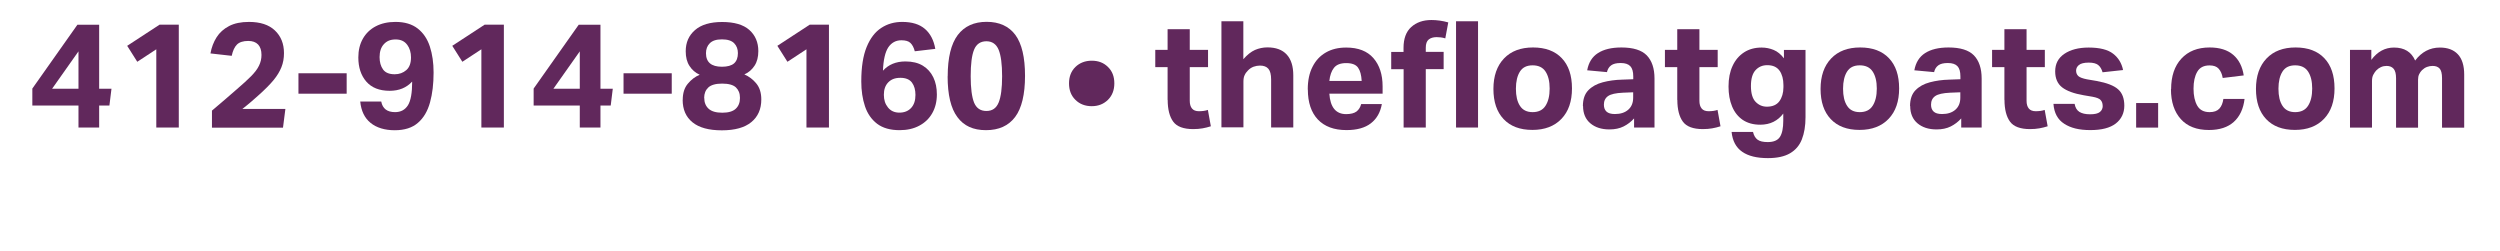
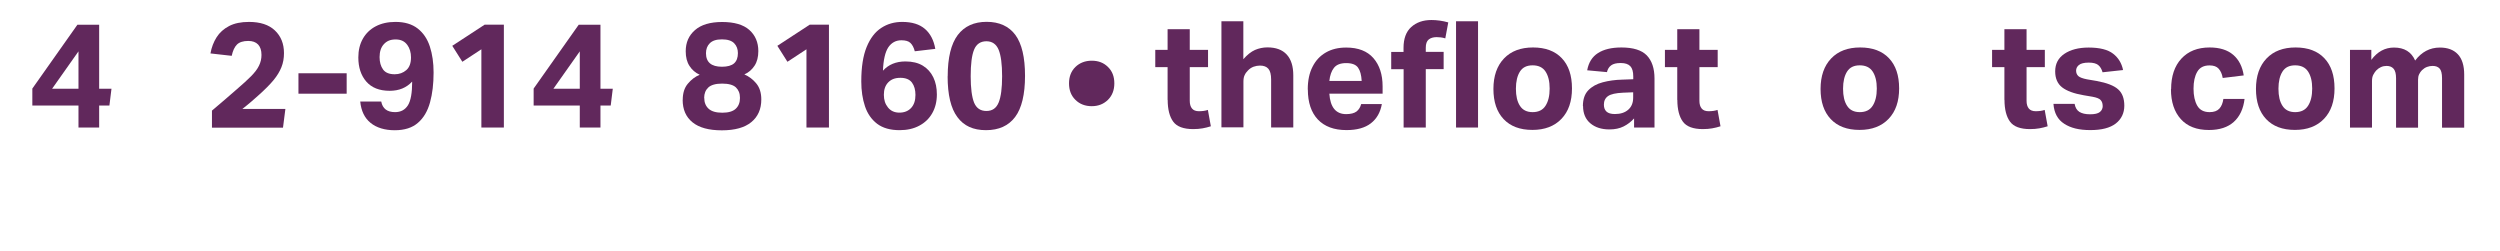
<svg xmlns="http://www.w3.org/2000/svg" id="Layer_2" data-name="Layer 2" viewBox="0 0 302.31 30.38">
  <defs>
    <style>
      .cls-1 {
        fill: none;
      }

      .cls-2 {
        fill: #61285c;
      }
    </style>
  </defs>
  <g id="Layer_1-2" data-name="Layer 1">
    <g>
      <rect class="cls-1" y="2.57" width="302.31" height="16.54" />
      <path class="cls-2" d="M9.49,12.76H3.91v-2.05l5.45-7.72h2.63v7.74h1.49l-.25,2.03h-1.24v2.66h-2.5v-2.66ZM9.49,6.21l-3.19,4.52h3.19v-4.52Z" />
-       <path class="cls-2" d="M18.9,5.96l-2.3,1.51-1.22-1.93,3.92-2.56h2.32v12.44h-2.72V5.96Z" />
      <path class="cls-2" d="M25.65,13.36c.46-.38.95-.81,1.49-1.27s1.04-.89,1.49-1.29c.73-.62,1.31-1.16,1.75-1.6.43-.44.75-.86.94-1.26.2-.4.3-.83.3-1.3,0-.55-.14-.97-.41-1.26-.28-.29-.67-.43-1.19-.43-.62,0-1.08.15-1.37.44-.29.29-.5.75-.63,1.36l-2.57-.29c.13-.73.38-1.38.74-1.95.36-.57.86-1.02,1.51-1.36s1.45-.5,2.41-.5c1.36,0,2.4.34,3.13,1.03s1.1,1.6,1.1,2.75c0,.61-.1,1.18-.31,1.7s-.52,1.04-.96,1.57-1.01,1.1-1.72,1.74c-.29.26-.6.54-.94.83-.34.29-.7.59-1.1.9h5.2l-.29,2.27h-8.59v-2.07Z" />
      <path class="cls-2" d="M36.09,8.86h5.83v2.47h-5.83v-2.47Z" />
      <path class="cls-2" d="M49.82,9.88c-.67.73-1.57,1.1-2.7,1.1-1.25,0-2.19-.38-2.83-1.12s-.96-1.72-.96-2.91c0-.86.18-1.62.55-2.27.37-.65.89-1.15,1.56-1.5s1.46-.53,2.38-.53c1.12,0,2.01.27,2.69.8.68.53,1.17,1.26,1.47,2.18.3.92.45,1.96.45,3.14,0,1.36-.14,2.56-.43,3.61-.29,1.05-.77,1.88-1.46,2.47-.68.6-1.62.9-2.81.9s-2.2-.3-2.92-.89c-.73-.59-1.14-1.46-1.25-2.58h2.54c.16.85.71,1.28,1.67,1.28.7,0,1.21-.28,1.56-.83.34-.55.51-1.5.51-2.84ZM49.24,5.42c-.31-.43-.77-.65-1.4-.65s-1.07.19-1.42.57c-.35.38-.52.9-.52,1.57,0,.6.14,1.1.42,1.49.28.39.75.58,1.41.58.55,0,1.02-.17,1.4-.5s.57-.84.57-1.54c0-.59-.15-1.1-.46-1.53Z" />
      <path class="cls-2" d="M58.21,5.96l-2.3,1.51-1.22-1.93,3.92-2.56h2.32v12.44h-2.72V5.96Z" />
      <path class="cls-2" d="M70.11,12.76h-5.58v-2.05l5.45-7.72h2.63v7.74h1.49l-.25,2.03h-1.24v2.66h-2.5v-2.66ZM70.11,6.21l-3.19,4.52h3.19v-4.52Z" />
-       <path class="cls-2" d="M75.4,8.86h5.83v2.47h-5.83v-2.47Z" />
      <path class="cls-2" d="M82.56,12.06c0-.79.2-1.44.61-1.93.41-.5.89-.86,1.44-1.09-.52-.24-.93-.59-1.23-1.06-.31-.47-.46-1.06-.46-1.78,0-1.06.37-1.91,1.12-2.56.74-.65,1.84-.98,3.29-.98s2.56.32,3.28.96,1.09,1.5,1.09,2.56c0,.71-.15,1.3-.46,1.77-.31.47-.72.83-1.23,1.05.56.24,1.05.61,1.45,1.1.4.49.6,1.13.6,1.93,0,1.16-.4,2.08-1.21,2.74-.8.66-1.99.99-3.56.99s-2.75-.32-3.55-.97-1.19-1.55-1.19-2.72ZM85.16,11.84c0,.55.18.99.53,1.31.35.32.9.48,1.65.48s1.29-.16,1.63-.48c.34-.32.51-.75.51-1.31s-.17-.96-.49-1.27c-.33-.31-.89-.46-1.67-.46s-1.34.16-1.67.47c-.33.31-.5.73-.5,1.26ZM85.37,6.43c0,1.09.64,1.64,1.93,1.64.67,0,1.16-.14,1.47-.41.31-.28.46-.69.46-1.24,0-.48-.15-.88-.45-1.19-.3-.31-.79-.47-1.48-.47s-1.16.16-1.47.47c-.31.31-.46.71-.46,1.21Z" />
      <path class="cls-2" d="M97.52,5.96l-2.3,1.51-1.22-1.93,3.92-2.56h2.32v12.44h-2.72V5.96Z" />
      <path class="cls-2" d="M104.15,9.83c0-1.72.22-3.1.65-4.15.43-1.05,1.02-1.82,1.76-2.3.74-.49,1.59-.73,2.54-.73,1.18,0,2.09.28,2.75.85.65.56,1.07,1.37,1.25,2.41l-2.48.29c-.12-.46-.3-.79-.53-1.01-.23-.22-.6-.32-1.09-.32-.67,0-1.2.29-1.58.85-.38.57-.6,1.52-.65,2.83.67-.74,1.58-1.12,2.72-1.12.84,0,1.54.17,2.1.51s.98.81,1.27,1.41.43,1.29.43,2.07c0,.86-.19,1.62-.56,2.27-.37.65-.89,1.15-1.57,1.51-.67.36-1.46.54-2.38.54-1.13,0-2.03-.26-2.71-.77-.68-.52-1.17-1.22-1.47-2.11s-.45-1.9-.45-3.03ZM107.38,13c.33.41.79.62,1.38.62s1.07-.19,1.42-.57c.35-.38.52-.9.52-1.57,0-.61-.14-1.11-.42-1.49-.28-.38-.75-.58-1.4-.58s-1.11.18-1.47.55-.53.87-.53,1.5.16,1.12.5,1.54Z" />
      <path class="cls-2" d="M114.6,9.23c0-2.26.41-3.92,1.21-4.99.81-1.07,1.98-1.6,3.5-1.6s2.69.53,3.47,1.58c.78,1.06,1.17,2.71,1.17,4.95s-.4,3.92-1.2,4.98c-.8,1.06-1.97,1.59-3.52,1.59s-2.68-.52-3.46-1.58c-.79-1.05-1.18-2.7-1.18-4.94ZM117.38,9.22c0,1.45.14,2.51.41,3.19.28.67.77,1.01,1.49,1.01s1.2-.34,1.48-1.02c.28-.68.42-1.74.42-3.18s-.14-2.52-.42-3.2c-.28-.68-.78-1.03-1.48-1.03s-1.22.34-1.49,1.02c-.28.68-.41,1.75-.41,3.21Z" />
      <path class="cls-2" d="M129.27,10.08c0-.82.26-1.48.77-1.98.52-.5,1.18-.76,1.98-.76s1.45.25,1.96.76c.52.5.77,1.16.77,1.98s-.26,1.48-.77,1.99c-.52.51-1.17.77-1.96.77s-1.46-.25-1.98-.77c-.52-.51-.77-1.17-.77-1.99Z" />
      <path class="cls-2" d="M141.19,12.08v-3.96h-1.49v-2.09h1.49v-2.5h2.68v2.5h2.21v2.09h-2.21v4.07c0,.4.09.71.27.93.18.22.46.33.85.33.2,0,.39-.02.57-.04s.34-.07.5-.12l.36,1.98c-.34.11-.67.19-1.01.25-.34.06-.71.09-1.13.09-1.16,0-1.97-.3-2.41-.9-.44-.6-.67-1.48-.67-2.63Z" />
      <path class="cls-2" d="M147.69,2.57h2.66v4.59c.47-.54.94-.91,1.41-1.12.47-.2.97-.31,1.5-.31,1.03,0,1.81.29,2.34.87.53.58.79,1.42.79,2.51v6.3h-2.68v-5.8c0-.6-.11-1.03-.33-1.29-.22-.26-.56-.39-1.02-.39-.26,0-.53.05-.78.14-.26.1-.48.25-.67.45-.18.18-.32.37-.41.58-.1.2-.14.47-.14.79v5.51h-2.66V2.57Z" />
      <path class="cls-2" d="M158.14,10.82c0-1.08.19-2,.58-2.75.38-.76.92-1.33,1.62-1.73.7-.4,1.51-.59,2.45-.59,1.45,0,2.55.43,3.29,1.28.74.85,1.11,1.99,1.11,3.42v.88h-6.44c.11,1.64.79,2.47,2.03,2.47.56,0,.98-.11,1.26-.32.28-.22.46-.52.56-.9h2.5c-.18,1.01-.62,1.78-1.33,2.33-.71.55-1.69.82-2.95.82-1.5,0-2.65-.43-3.46-1.28-.8-.85-1.21-2.06-1.21-3.62ZM164.22,8.18c-.26-.37-.74-.55-1.43-.55s-1.18.19-1.48.57-.49.91-.56,1.59h3.91c-.04-.71-.18-1.25-.44-1.61Z" />
      <path class="cls-2" d="M169.72,8.37h-1.49v-2.09h1.49v-.49c0-1.12.31-1.96.93-2.52s1.43-.85,2.44-.85c.31,0,.65.02,1,.07s.7.12,1.04.22l-.36,1.93c-.19-.06-.38-.1-.55-.12s-.34-.03-.5-.03c-.41,0-.73.1-.96.29-.23.19-.35.52-.35.99v.5h2.16v2.09h-2.16v7.06h-2.68v-7.06ZM176.07,2.57h2.66v12.85h-2.66V2.57Z" />
      <path class="cls-2" d="M180.59,10.76c0-1.57.43-2.8,1.28-3.69.85-.89,2.02-1.33,3.51-1.33s2.66.43,3.48,1.3c.82.86,1.23,2.08,1.23,3.65s-.42,2.79-1.27,3.68c-.85.89-2.02,1.34-3.52,1.34s-2.66-.44-3.48-1.31c-.82-.87-1.23-2.08-1.23-3.65ZM183.31,10.73c0,.88.16,1.57.49,2.07.32.5.83.76,1.53.76s1.23-.25,1.56-.77c.33-.51.5-1.2.5-2.08s-.17-1.56-.5-2.06-.85-.75-1.56-.75-1.21.25-1.53.75c-.32.5-.49,1.19-.49,2.08Z" />
      <path class="cls-2" d="M191.41,12.83c0-.83.22-1.47.66-1.92.44-.45,1.02-.77,1.74-.96.72-.19,1.5-.3,2.34-.32l1.35-.05v-.34c0-.58-.12-.99-.36-1.24-.24-.25-.62-.38-1.15-.38s-.9.09-1.16.28c-.26.19-.43.46-.51.82l-2.39-.22c.17-.94.6-1.63,1.3-2.08.7-.45,1.64-.68,2.84-.68,1.42,0,2.44.32,3.06.95.62.64.94,1.57.94,2.81v5.92h-2.47v-1.1c-.37.41-.79.73-1.27.97s-1.05.36-1.72.36c-.95,0-1.72-.25-2.3-.74s-.88-1.19-.88-2.09ZM193.95,12.67c0,.35.1.62.31.82.21.2.55.3,1.02.3.67,0,1.21-.17,1.61-.52.4-.35.6-.83.6-1.46v-.65l-1.24.05c-.86.04-1.46.17-1.8.41s-.5.59-.5,1.04Z" />
      <path class="cls-2" d="M202.82,12.08v-3.96h-1.49v-2.09h1.49v-2.5h2.68v2.5h2.21v2.09h-2.21v4.07c0,.4.09.71.27.93.18.22.46.33.85.33.2,0,.39-.02.57-.04s.34-.07.5-.12l.36,1.98c-.34.11-.67.19-1.01.25-.34.06-.71.09-1.13.09-1.16,0-1.97-.3-2.41-.9-.44-.6-.67-1.48-.67-2.63Z" />
-       <path class="cls-2" d="M215.64,14.58v-.85c-.32.43-.72.77-1.18,1-.46.23-1,.35-1.61.35-.84,0-1.54-.2-2.11-.58-.57-.39-1-.93-1.29-1.63-.29-.7-.43-1.5-.43-2.41,0-.96.16-1.79.49-2.49.32-.7.79-1.25,1.39-1.64.6-.39,1.31-.58,2.12-.58.52,0,1,.1,1.46.29s.87.53,1.24,1.01v-1.01h2.61v8.12c0,1.06-.15,1.95-.44,2.69-.29.74-.77,1.3-1.44,1.69-.67.39-1.56.58-2.67.58-1.33,0-2.37-.25-3.11-.77-.74-.51-1.17-1.31-1.28-2.4h2.59c.1.43.28.74.55.94s.68.29,1.23.29c.72,0,1.21-.21,1.48-.63.27-.42.4-1.07.4-1.96ZM215.19,8.55c-.31-.44-.8-.67-1.48-.67-.58,0-1.05.2-1.42.6-.37.4-.56,1.04-.56,1.92s.19,1.53.57,1.92c.38.39.83.58,1.36.58.68,0,1.19-.22,1.51-.66.32-.44.49-1.01.49-1.7v-.25c0-.72-.16-1.3-.47-1.75Z" />
      <path class="cls-2" d="M220.15,10.76c0-1.57.43-2.8,1.28-3.69.85-.89,2.02-1.33,3.51-1.33s2.66.43,3.48,1.3c.82.86,1.23,2.08,1.23,3.65s-.42,2.79-1.27,3.68c-.85.89-2.02,1.34-3.52,1.34s-2.66-.44-3.48-1.31c-.82-.87-1.23-2.08-1.23-3.65ZM222.87,10.73c0,.88.16,1.57.49,2.07.32.5.83.76,1.53.76s1.23-.25,1.56-.77c.33-.51.5-1.2.5-2.08s-.17-1.56-.5-2.06-.85-.75-1.56-.75-1.21.25-1.53.75c-.32.5-.49,1.19-.49,2.08Z" />
-       <path class="cls-2" d="M230.97,12.83c0-.83.22-1.47.66-1.92.44-.45,1.02-.77,1.74-.96.72-.19,1.5-.3,2.34-.32l1.35-.05v-.34c0-.58-.12-.99-.36-1.24-.24-.25-.62-.38-1.15-.38s-.9.09-1.16.28c-.26.19-.43.46-.51.82l-2.39-.22c.17-.94.6-1.63,1.3-2.08.7-.45,1.64-.68,2.84-.68,1.42,0,2.44.32,3.06.95.62.64.94,1.57.94,2.81v5.92h-2.47v-1.1c-.37.41-.79.73-1.27.97s-1.05.36-1.72.36c-.95,0-1.72-.25-2.3-.74s-.88-1.19-.88-2.09ZM233.51,12.67c0,.35.1.62.31.82.21.2.55.3,1.02.3.67,0,1.21-.17,1.61-.52.4-.35.6-.83.6-1.46v-.65l-1.24.05c-.86.04-1.46.17-1.8.41s-.5.59-.5,1.04Z" />
      <path class="cls-2" d="M242.38,12.08v-3.96h-1.49v-2.09h1.49v-2.5h2.68v2.5h2.21v2.09h-2.21v4.07c0,.4.09.71.27.93.18.22.46.33.85.33.2,0,.39-.02.57-.04s.34-.07.5-.12l.36,1.98c-.34.11-.67.19-1.01.25-.34.06-.71.09-1.13.09-1.16,0-1.97-.3-2.41-.9-.44-.6-.67-1.48-.67-2.63Z" />
      <path class="cls-2" d="M254.26,12.78c0-.28-.08-.5-.24-.68-.16-.18-.49-.31-.98-.4l-1.06-.18c-1.18-.2-2.05-.52-2.61-.95-.56-.43-.85-1.08-.85-1.94,0-.91.37-1.62,1.11-2.12.74-.5,1.72-.76,2.94-.76,1.33,0,2.32.25,2.95.74.64.49,1.04,1.15,1.21,1.98l-2.48.27c-.11-.38-.28-.68-.52-.87-.24-.2-.62-.3-1.15-.3-.56,0-.96.1-1.19.29-.23.19-.34.42-.34.68s.09.5.27.66c.18.16.53.29,1.04.39l1.17.2c1.24.23,2.1.56,2.6,1.01.5.44.75,1.1.75,1.98s-.35,1.63-1.04,2.16c-.69.53-1.71.79-3.07.79s-2.36-.25-3.15-.76c-.79-.5-1.23-1.31-1.31-2.41h2.56c.08.46.28.78.58.97.31.19.73.29,1.29.29s.96-.09,1.19-.28c.23-.19.34-.44.34-.75Z" />
-       <path class="cls-2" d="M258.31,12.46h2.66v2.97h-2.66v-2.97Z" />
      <path class="cls-2" d="M262.54,10.78c0-1.56.41-2.79,1.24-3.69s1.97-1.35,3.42-1.35c1.21,0,2.16.3,2.85.89.69.59,1.11,1.43,1.27,2.49l-2.54.31c-.08-.48-.25-.85-.49-1.12-.24-.27-.61-.4-1.1-.4-.7,0-1.19.25-1.49.77-.3.51-.45,1.19-.45,2.04s.15,1.54.45,2.06.8.78,1.49.78c.53,0,.92-.14,1.18-.42.26-.28.42-.68.49-1.18h2.56c-.14,1.2-.58,2.13-1.3,2.78-.72.65-1.72.98-3.01.98-1.48,0-2.61-.44-3.4-1.32-.79-.88-1.19-2.08-1.19-3.61Z" />
      <path class="cls-2" d="M272.8,10.76c0-1.57.43-2.8,1.28-3.69.85-.89,2.02-1.33,3.51-1.33s2.66.43,3.48,1.3c.82.86,1.23,2.08,1.23,3.65s-.42,2.79-1.27,3.68c-.85.89-2.02,1.34-3.52,1.34s-2.66-.44-3.48-1.31c-.82-.87-1.23-2.08-1.23-3.65ZM275.52,10.73c0,.88.16,1.57.49,2.07.32.5.83.76,1.53.76s1.23-.25,1.56-.77c.33-.51.5-1.2.5-2.08s-.17-1.56-.5-2.06-.85-.75-1.56-.75-1.21.25-1.53.75c-.32.5-.49,1.19-.49,2.08Z" />
      <path class="cls-2" d="M284.14,6.03h2.61v1.21c.74-1,1.66-1.49,2.74-1.49,1.25,0,2.1.52,2.56,1.57.78-1.04,1.78-1.57,2.99-1.57.94,0,1.66.27,2.17.81.51.54.77,1.36.77,2.45v6.43h-2.68v-5.99c0-.56-.1-.95-.29-1.16s-.47-.32-.85-.32c-.23,0-.45.04-.67.12-.22.08-.42.21-.61.39-.14.14-.26.31-.35.5s-.13.41-.13.65v5.81h-2.66v-5.98c0-.54-.1-.92-.3-1.15-.2-.23-.48-.34-.85-.34-.48,0-.9.19-1.26.56-.12.13-.23.3-.34.5-.11.2-.16.46-.16.77v5.63h-2.66V6.03Z" />
    </g>
  </g>
</svg>